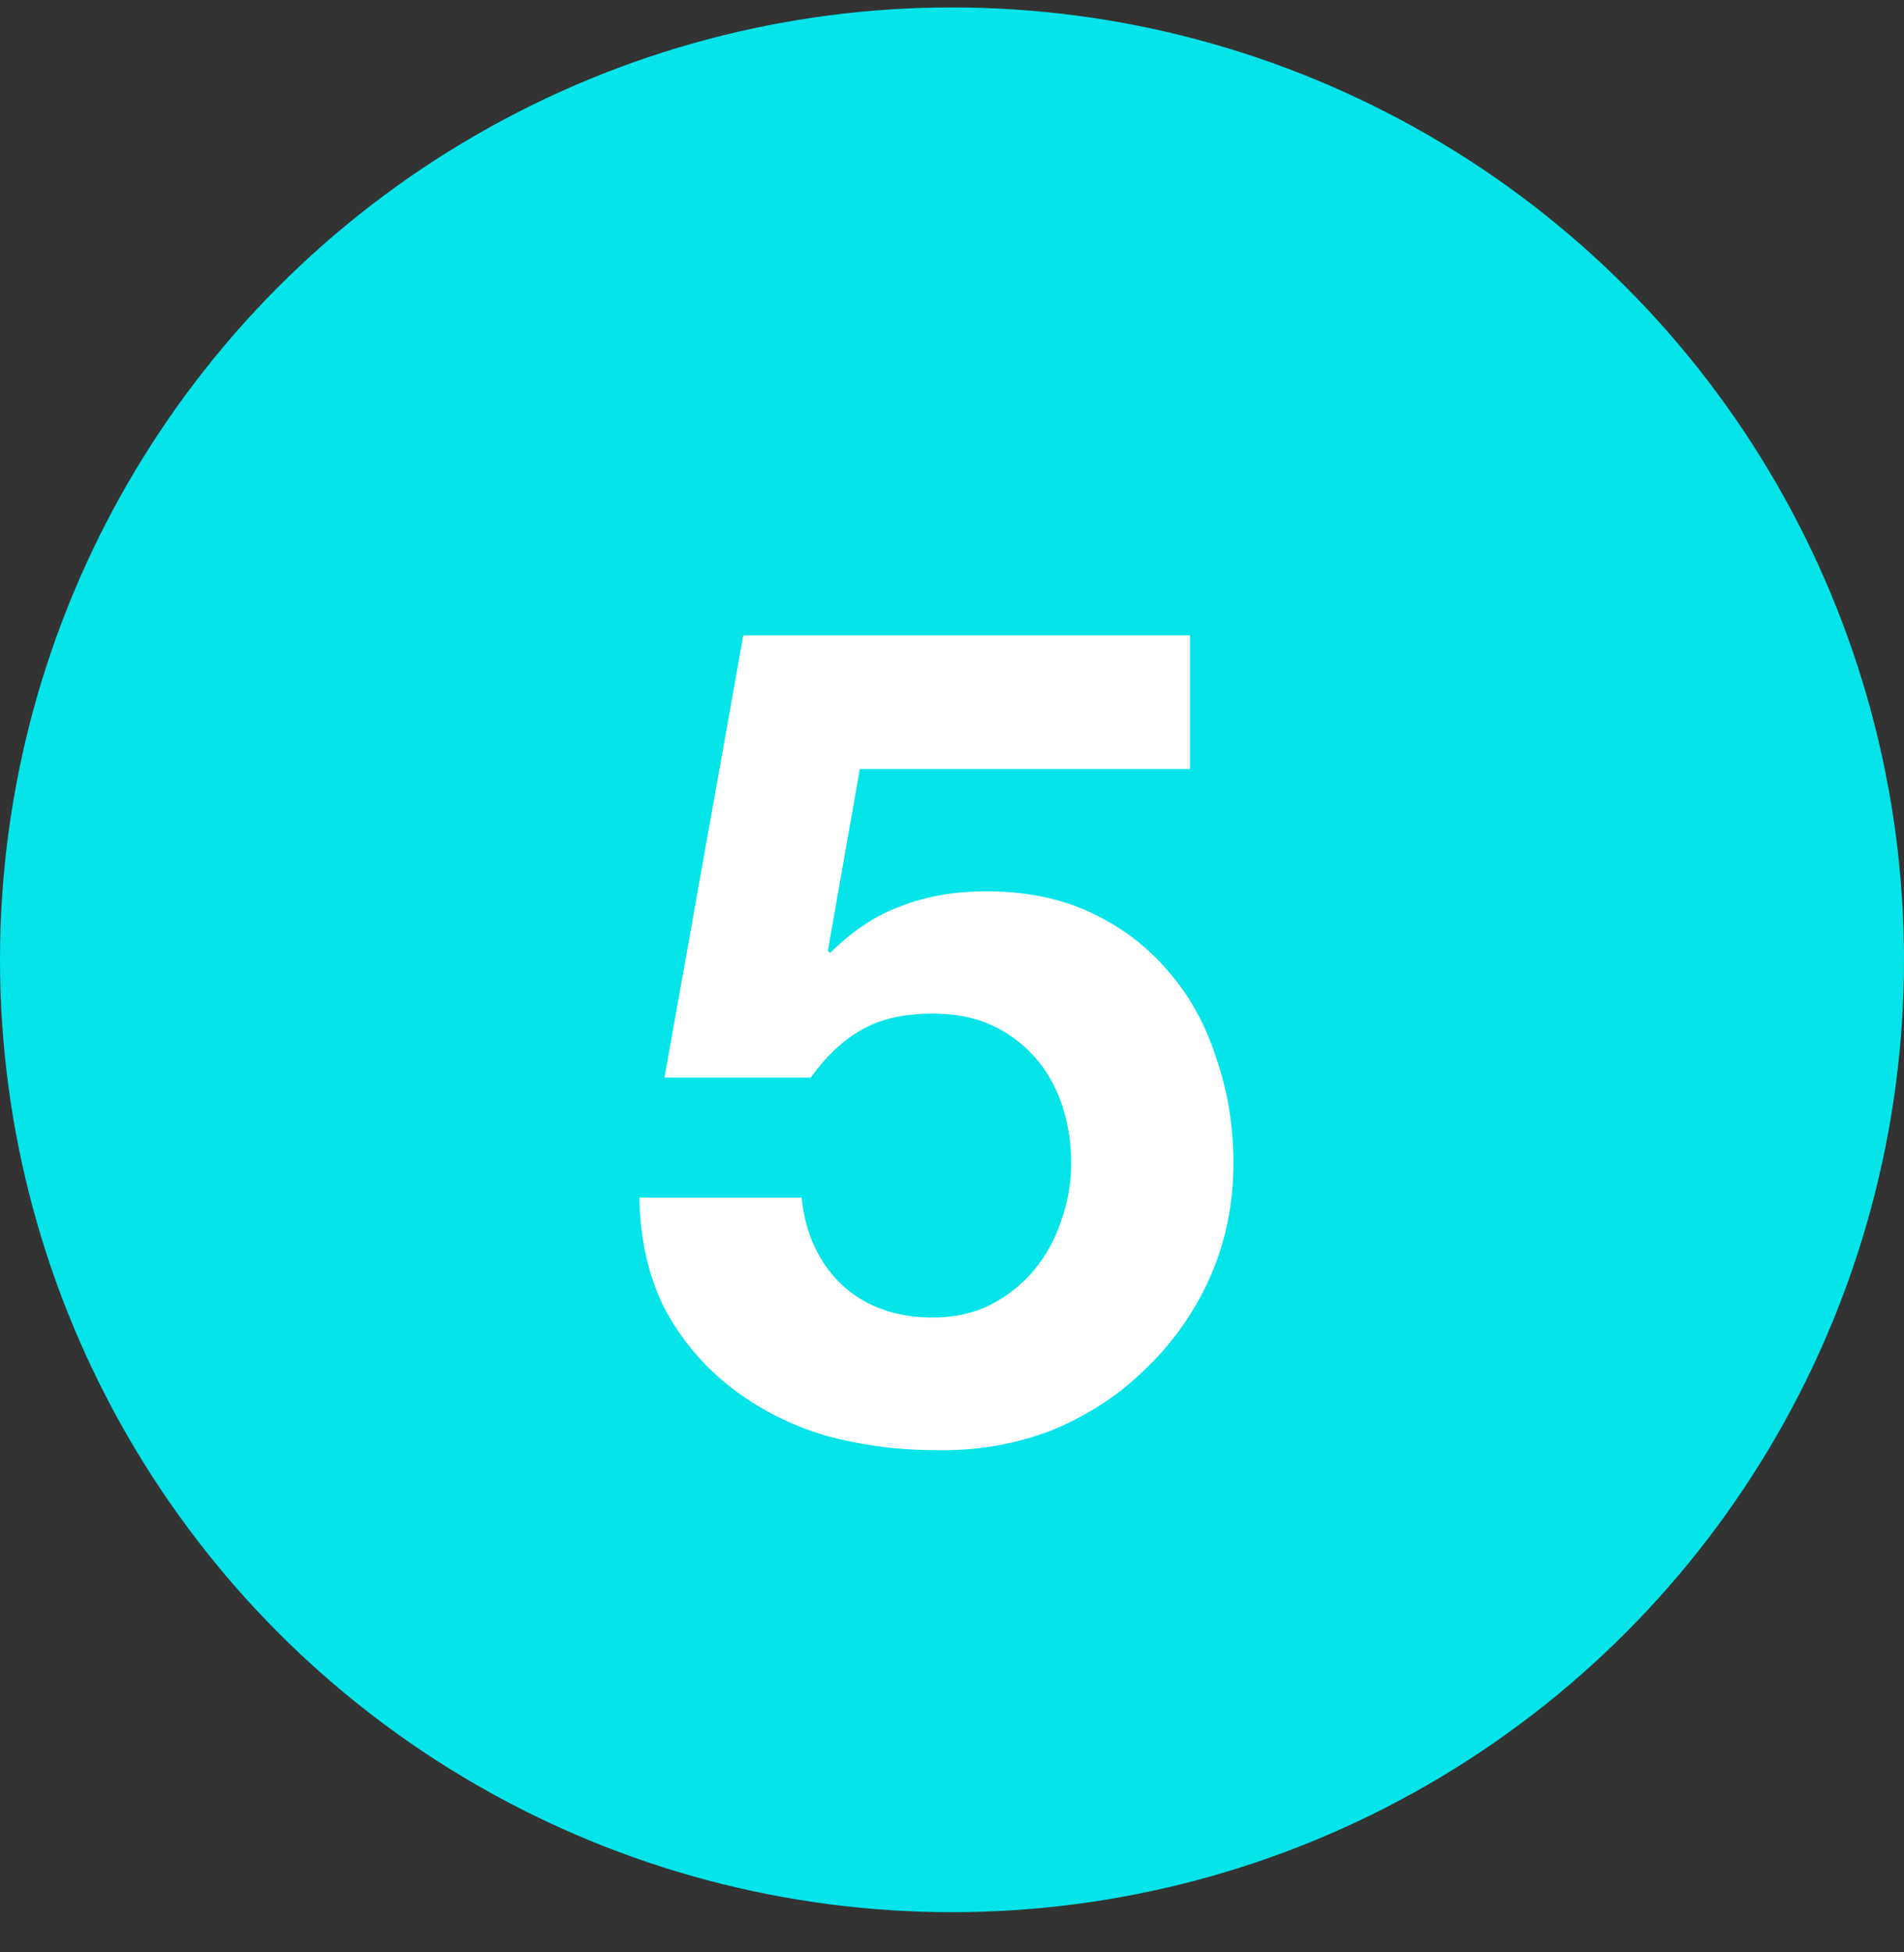
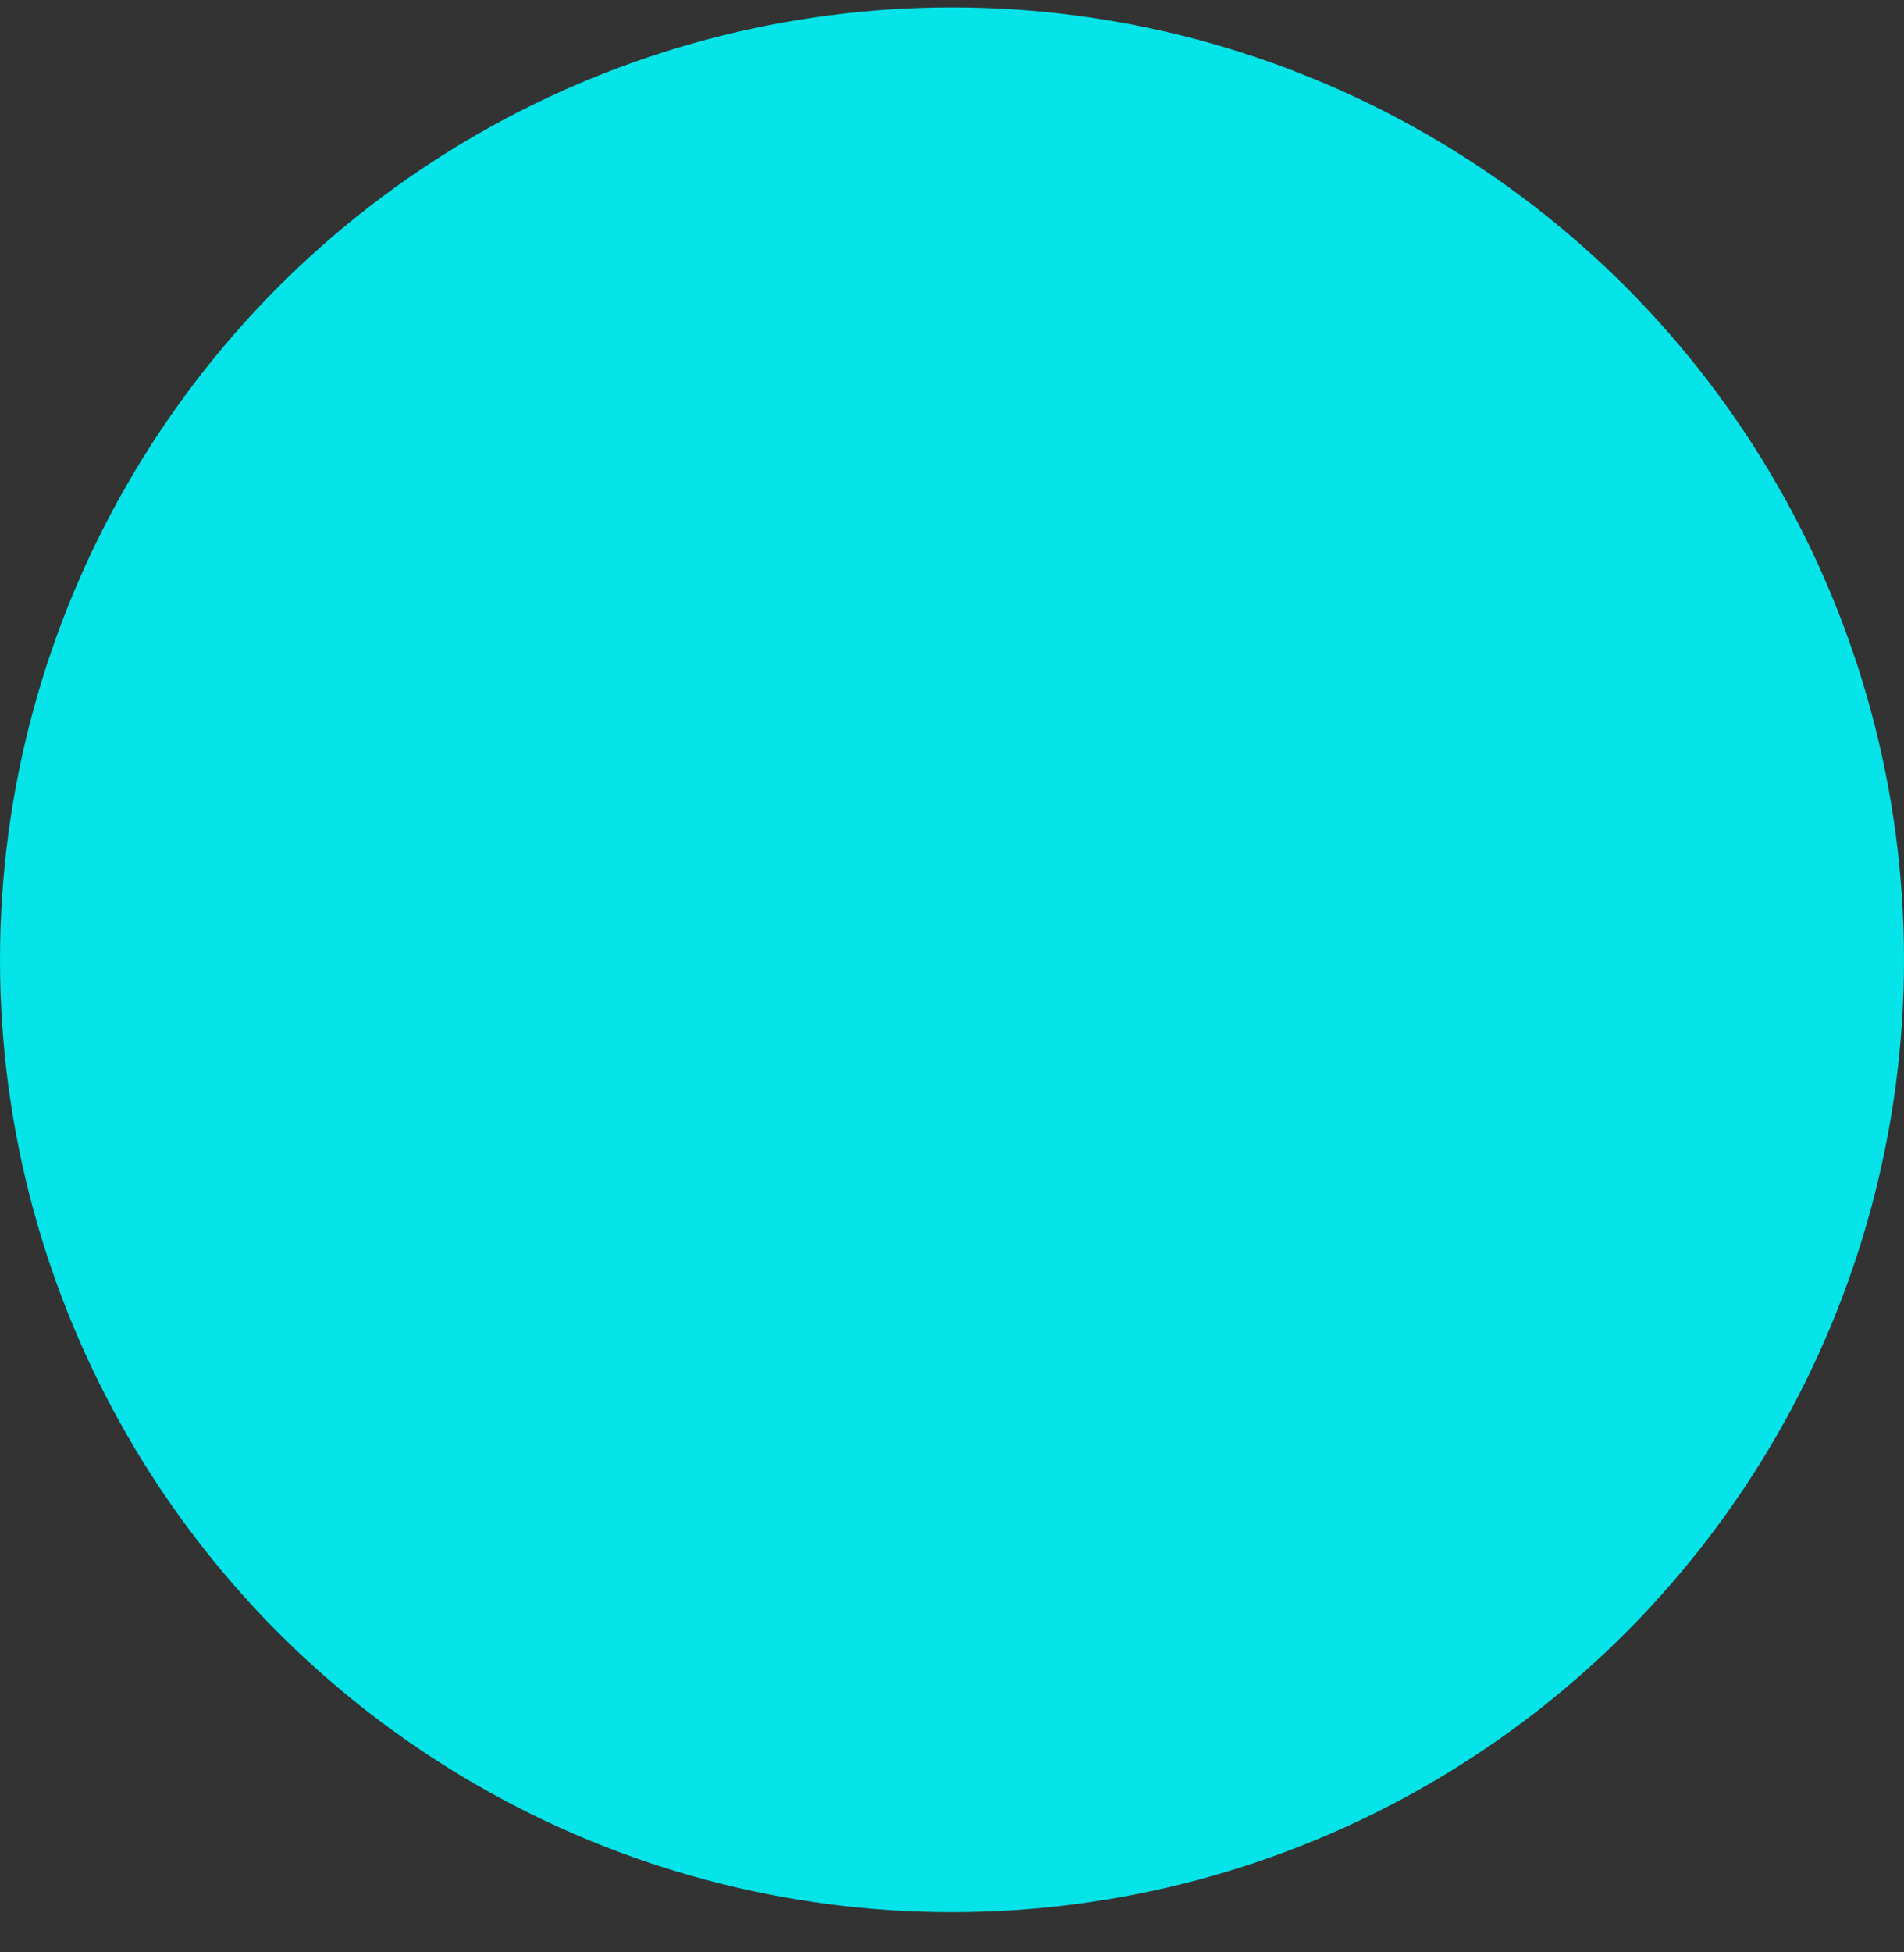
<svg xmlns="http://www.w3.org/2000/svg" width="40" height="41" viewBox="0 0 40 41" fill="none">
  <rect x="0" y="0" width="40" height="41" fill="#333333" stroke="none" />
  <circle cx="20" cy="20.156" r="20" fill="#04e4e9" />
-   <path d="M25 16.149H18.064L17.392 19.965L17.44 20.013C17.904 19.549 18.4 19.221 18.928 19.029C19.456 18.821 20.056 18.717 20.728 18.717C21.56 18.717 22.296 18.869 22.936 19.173C23.576 19.477 24.112 19.885 24.544 20.397C24.992 20.909 25.328 21.517 25.552 22.221C25.792 22.909 25.912 23.645 25.912 24.429C25.912 25.293 25.744 26.101 25.408 26.853C25.072 27.589 24.616 28.229 24.04 28.773C23.48 29.317 22.824 29.741 22.072 30.045C21.32 30.333 20.52 30.469 19.672 30.453C18.856 30.453 18.072 30.349 17.32 30.141C16.584 29.917 15.928 29.581 15.352 29.133C14.776 28.685 14.312 28.133 13.96 27.477C13.624 26.805 13.448 26.029 13.432 25.149H16.84C16.92 25.917 17.208 26.533 17.704 26.997C18.2 27.445 18.832 27.669 19.6 27.669C20.048 27.669 20.448 27.581 20.8 27.405C21.168 27.213 21.472 26.973 21.712 26.685C21.968 26.381 22.16 26.037 22.288 25.653C22.432 25.253 22.504 24.845 22.504 24.429C22.504 23.997 22.44 23.589 22.312 23.205C22.184 22.821 21.992 22.485 21.736 22.197C21.48 21.909 21.176 21.685 20.824 21.525C20.472 21.365 20.064 21.285 19.6 21.285C18.992 21.285 18.496 21.397 18.112 21.621C17.728 21.829 17.368 22.165 17.032 22.629H13.96L15.616 13.341H25V16.149Z" fill="white" />
</svg>